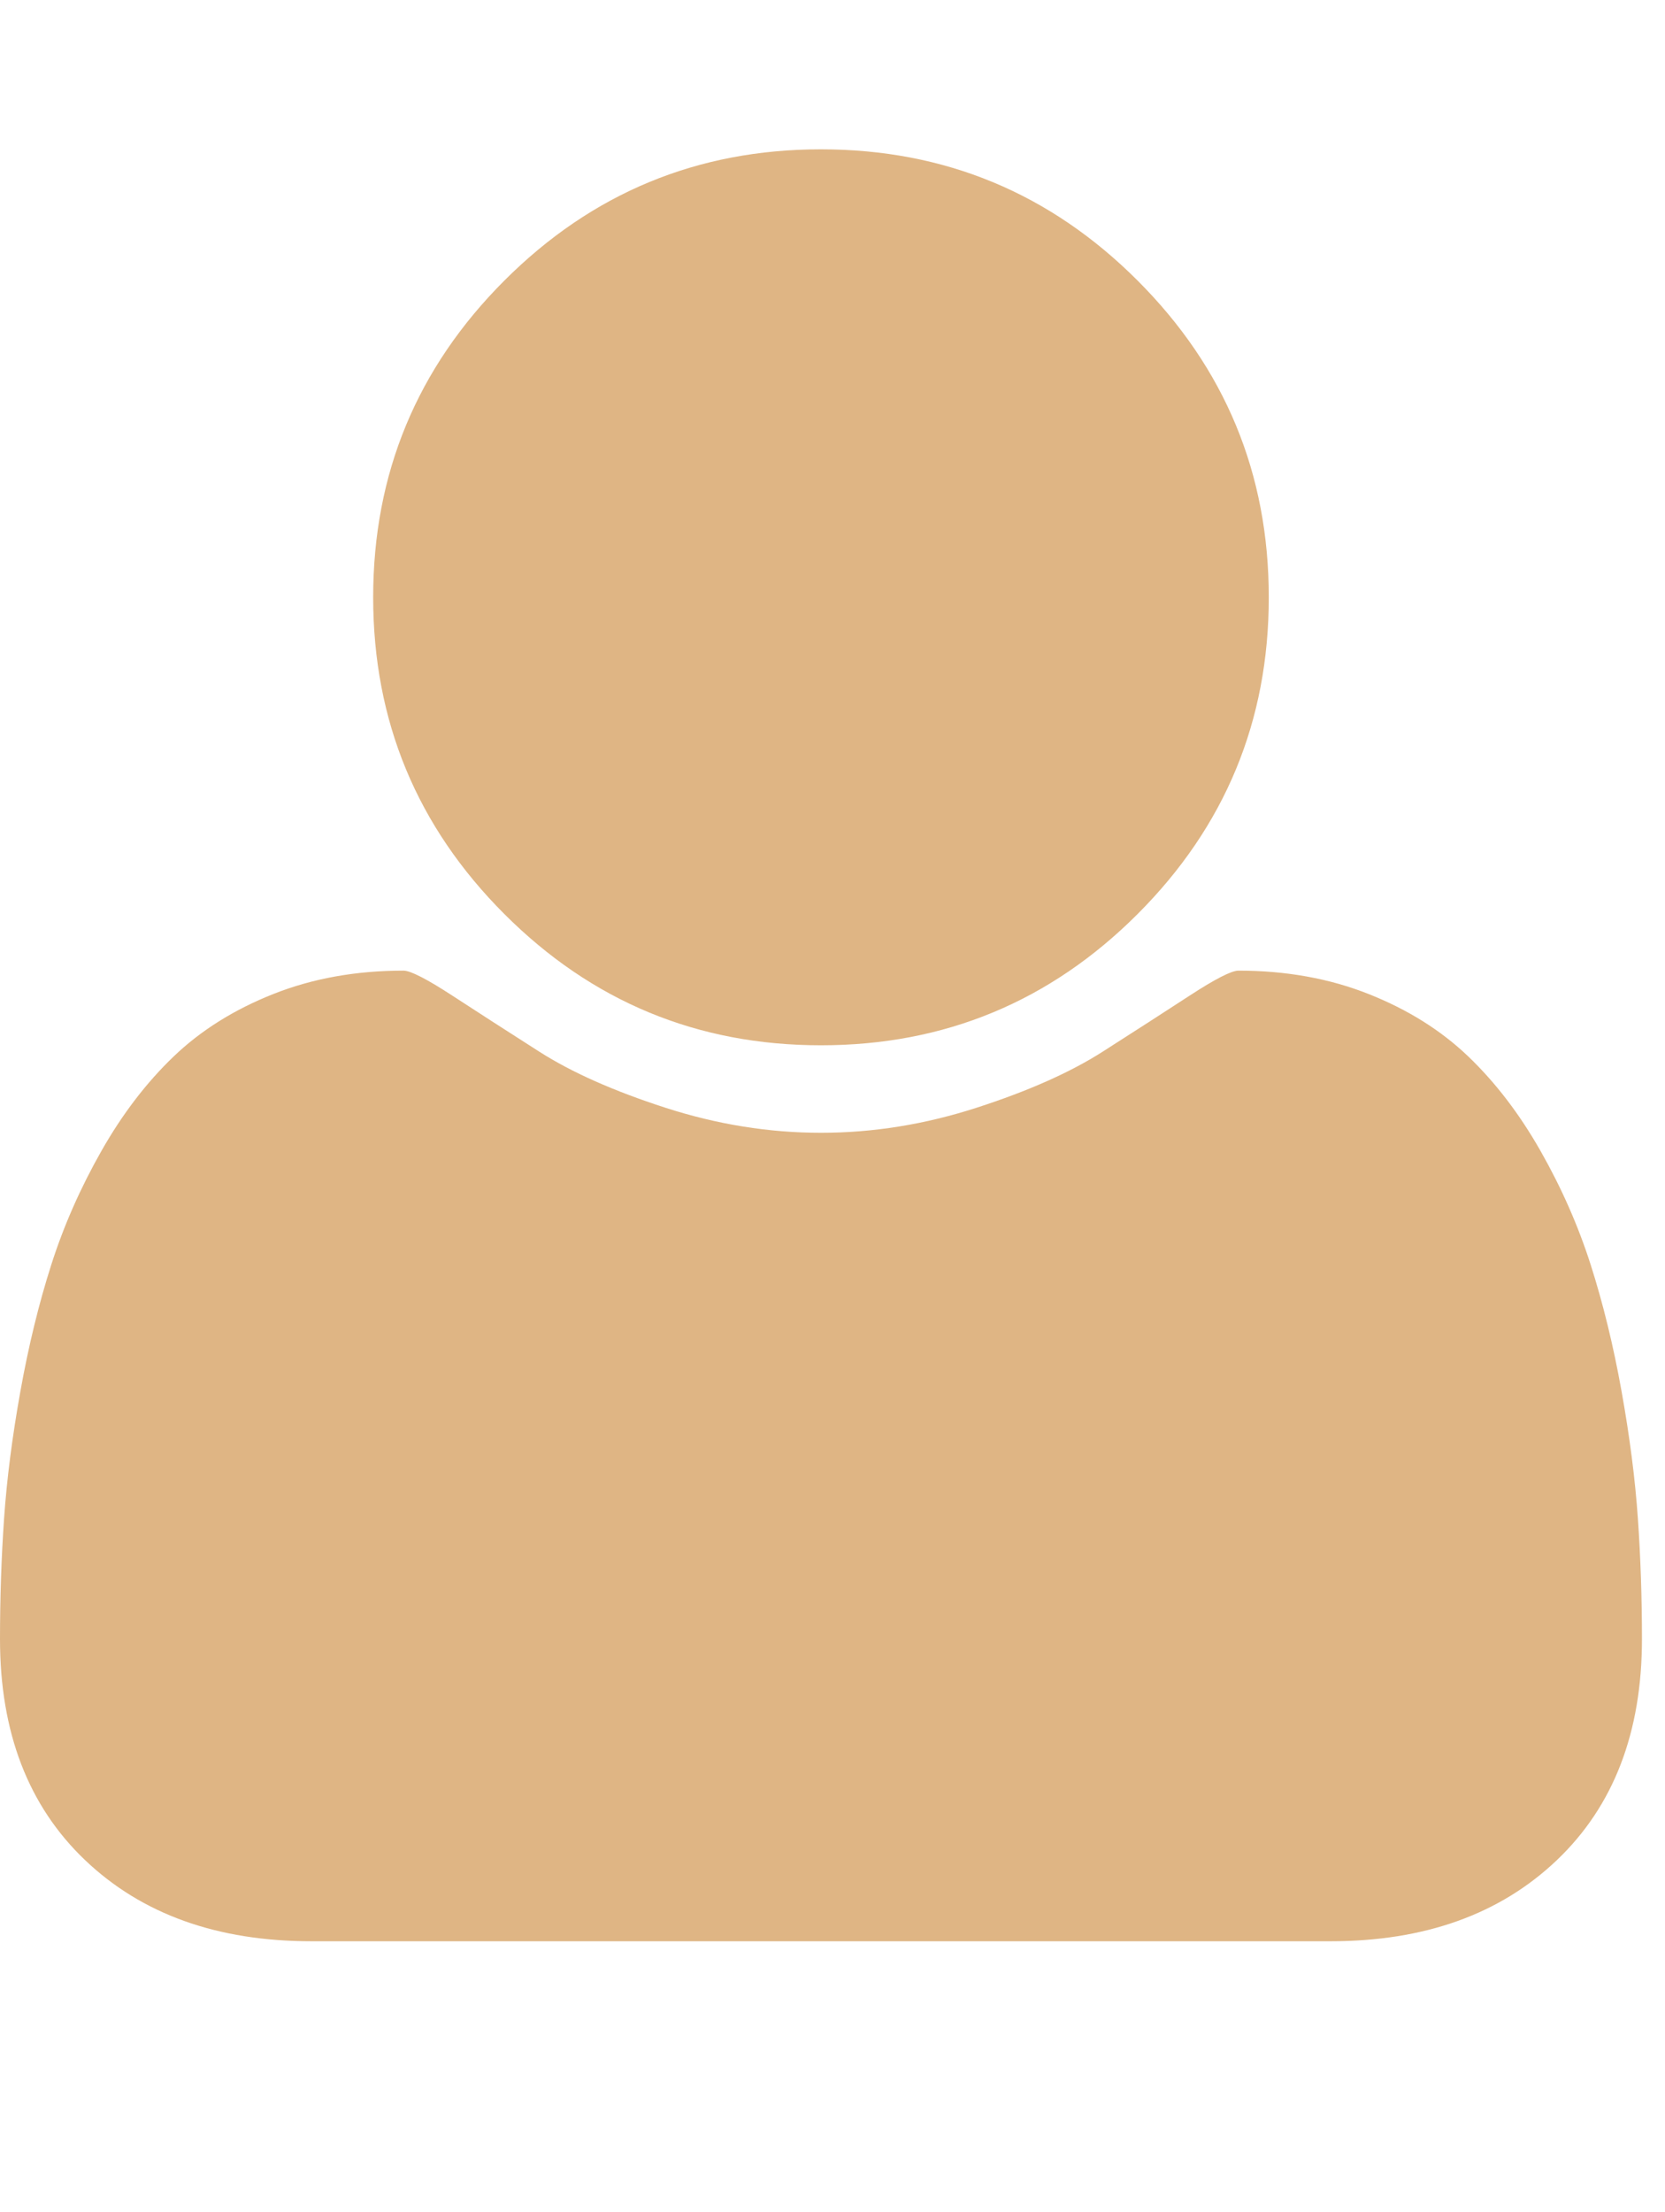
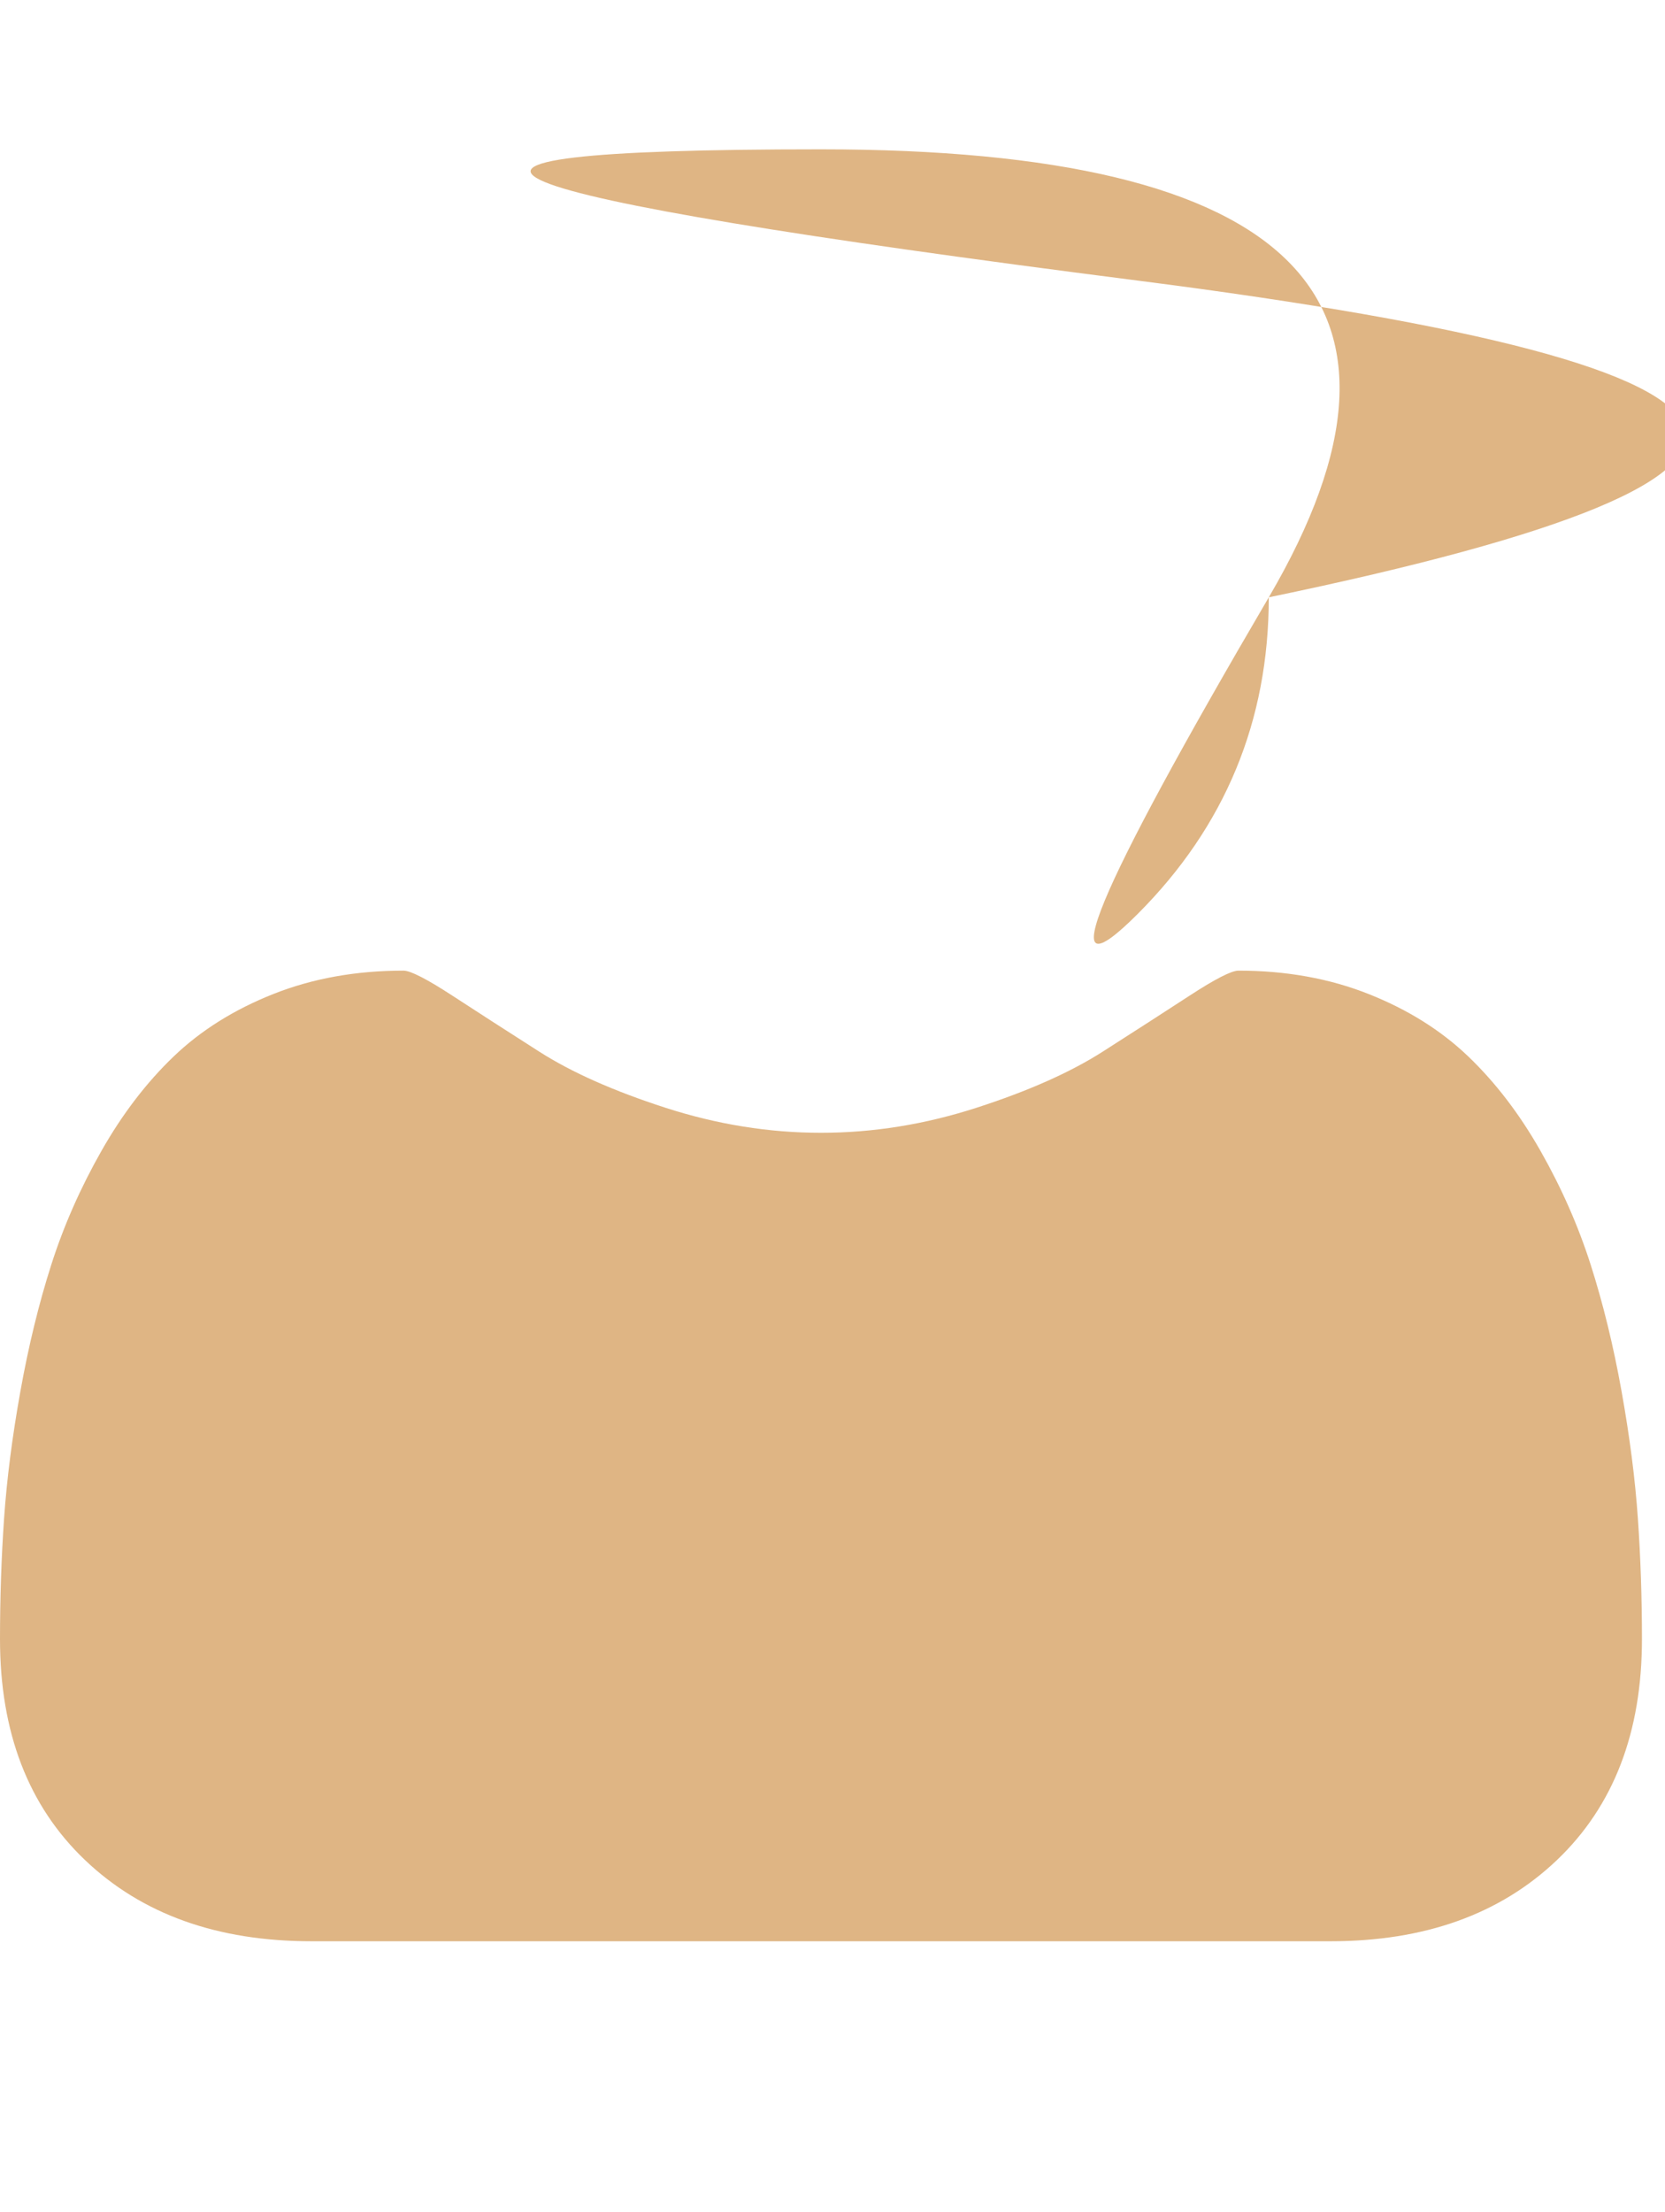
<svg xmlns="http://www.w3.org/2000/svg" xmlns:xlink="http://www.w3.org/1999/xlink" width="1427.76" height="1896.08" preserveAspectRatio="none" viewBox="0 0 1427.76 1896.08" class="" fill="rgba(223, 181, 132, 1)">
  <defs>
    <symbol id="shape_tkGKywInaU" viewBox="0 0 1427.76 1896.083">
-       <path d="M1408 1405q0 120-73 189.5t-194 69.5H267q-121 0-194-69.5T0 1405q0-53 3.5-103.5t14-109T44 1084t43-97.5 62-81 85.5-53.5T346 832q9 0 42 21.5t74.5 48 108 48T704 971t133.5-21.5 108-48 74.5-48 42-21.5q61 0 111.5 20t85.5 53.5 62 81 43 97.5 26.5 108.5 14 109 3.5 103.5zm-320-893q0 159-112.5 271.5T704 896 432.5 783.5 320 512t112.5-271.5T704 128t271.5 112.5T1088 512z" />
+       <path d="M1408 1405q0 120-73 189.5t-194 69.5H267q-121 0-194-69.5T0 1405q0-53 3.5-103.5t14-109T44 1084t43-97.5 62-81 85.5-53.5T346 832q9 0 42 21.5t74.5 48 108 48T704 971t133.5-21.5 108-48 74.5-48 42-21.5q61 0 111.5 20t85.5 53.5 62 81 43 97.5 26.5 108.5 14 109 3.5 103.5zm-320-893q0 159-112.5 271.5t112.5-271.5T704 128t271.5 112.5T1088 512z" />
    </symbol>
  </defs>
  <use xlink:href="#shape_tkGKywInaU" />
</svg>